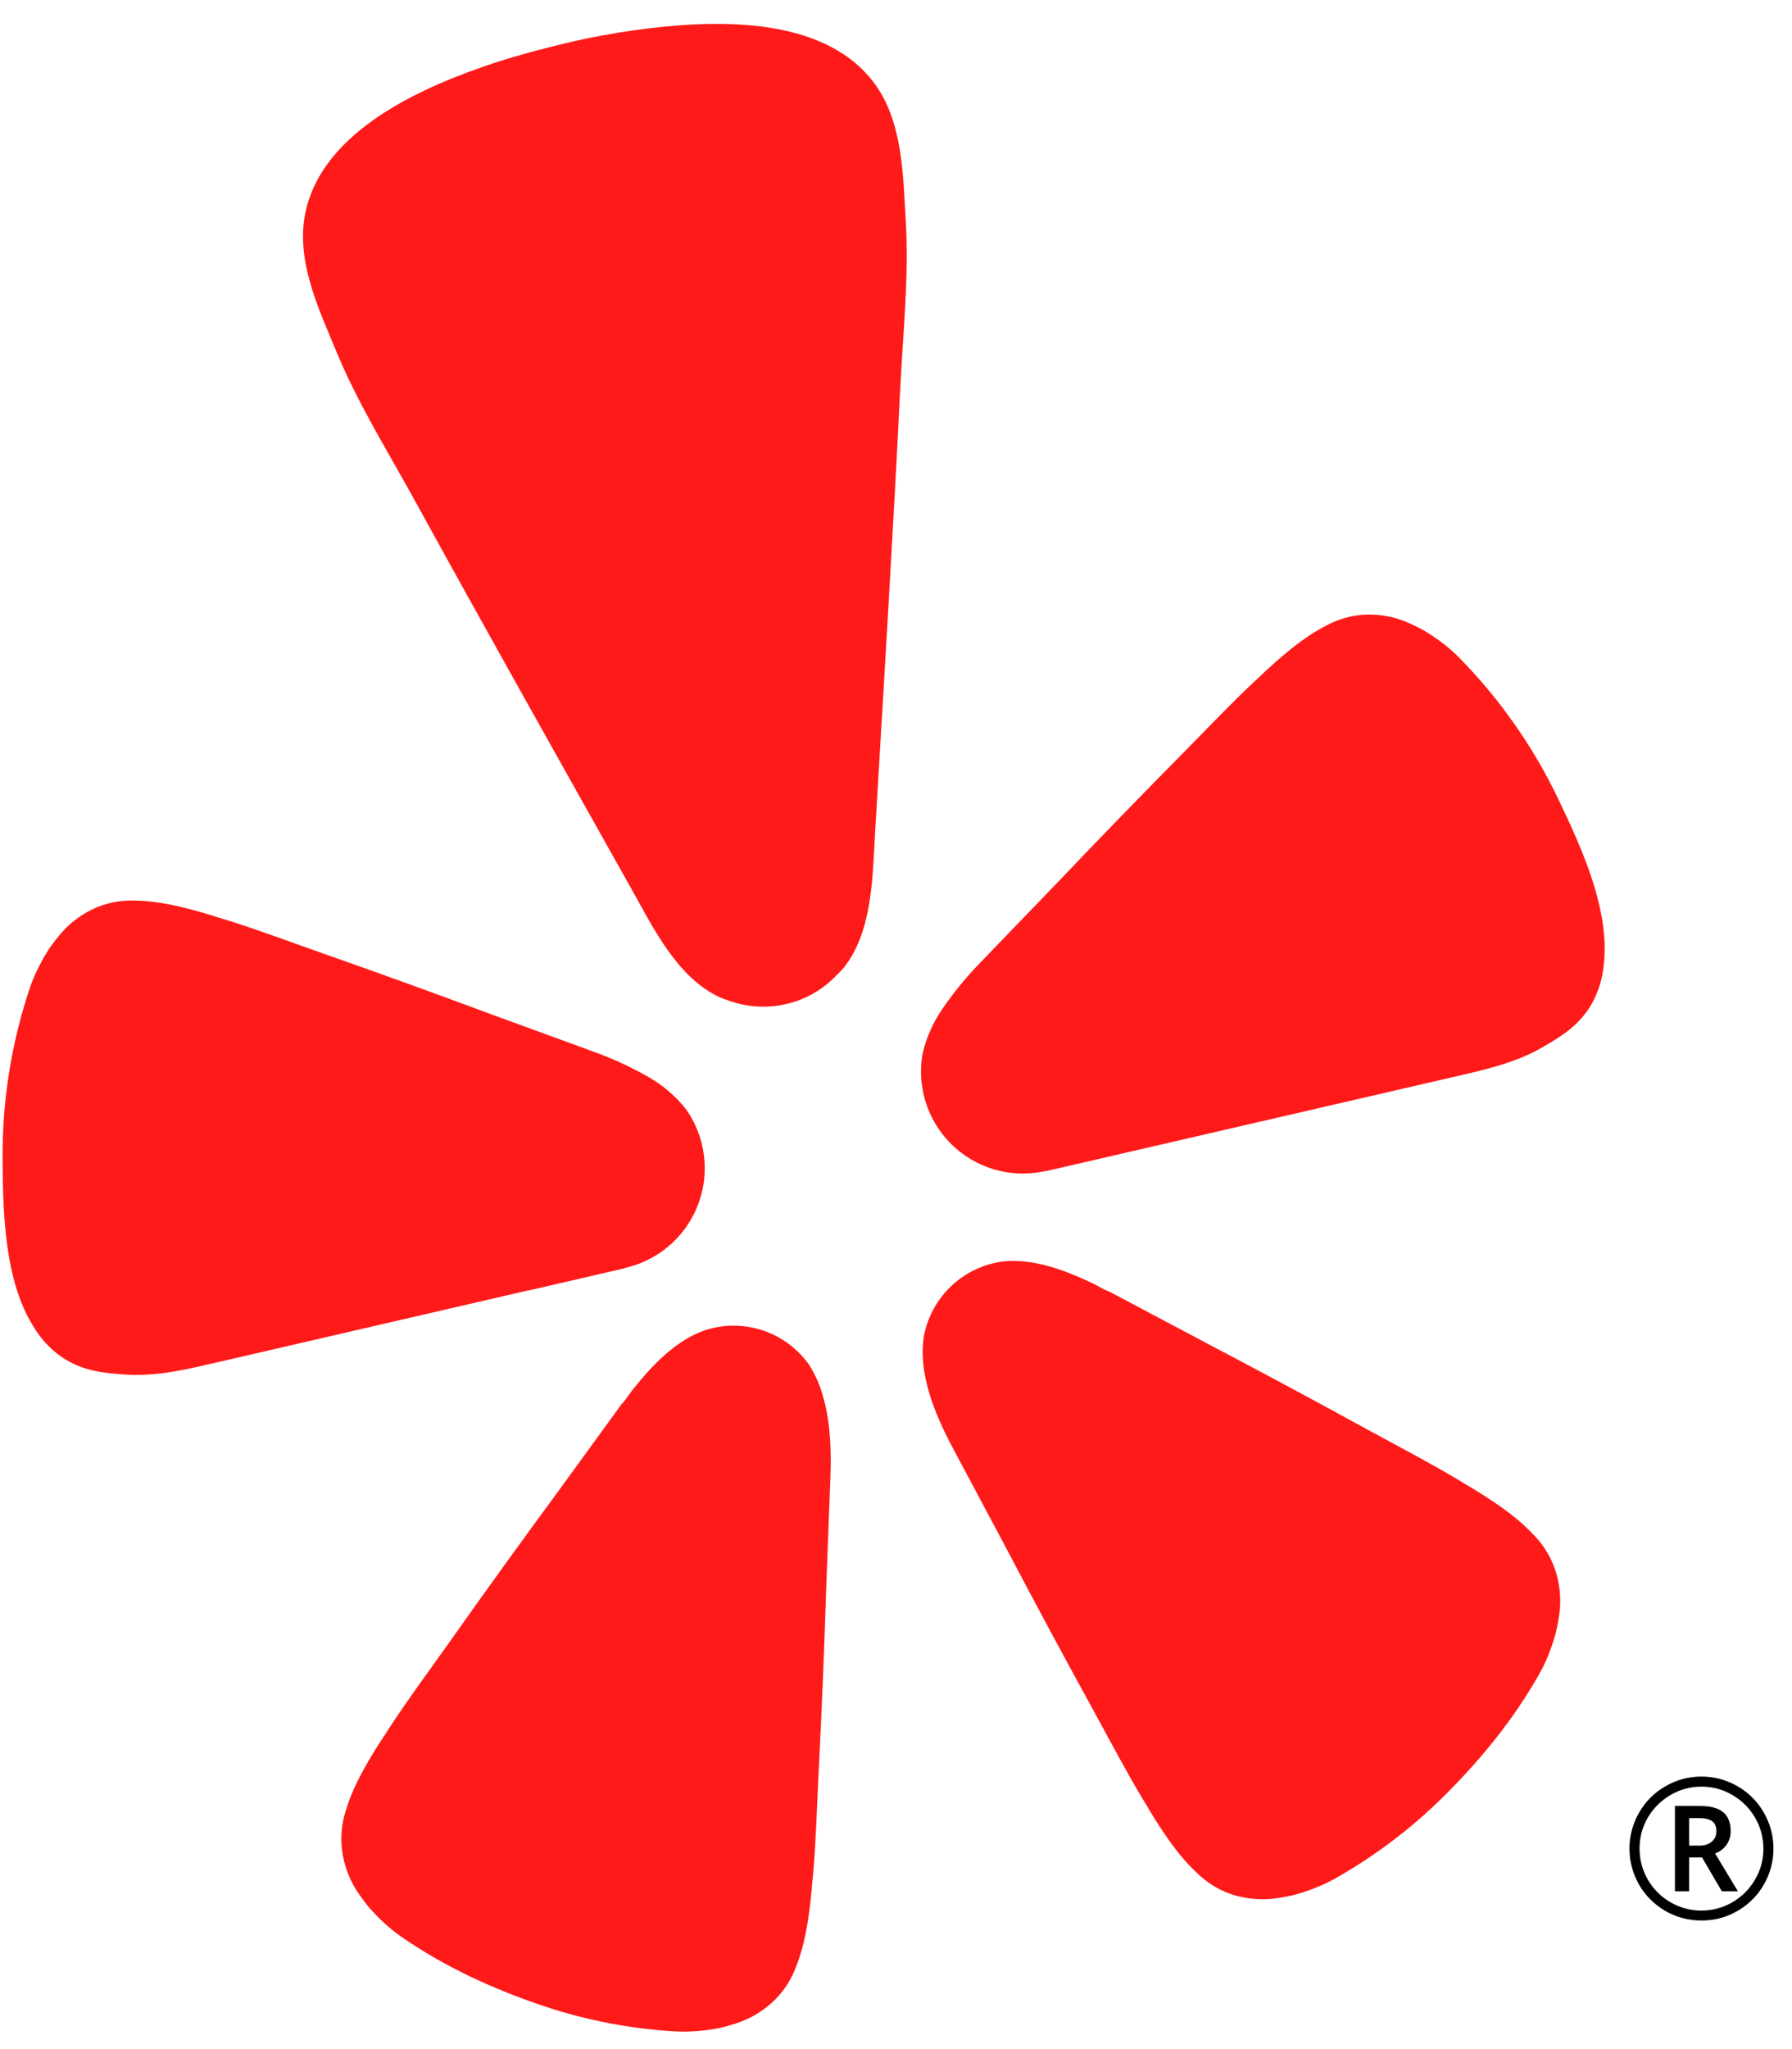
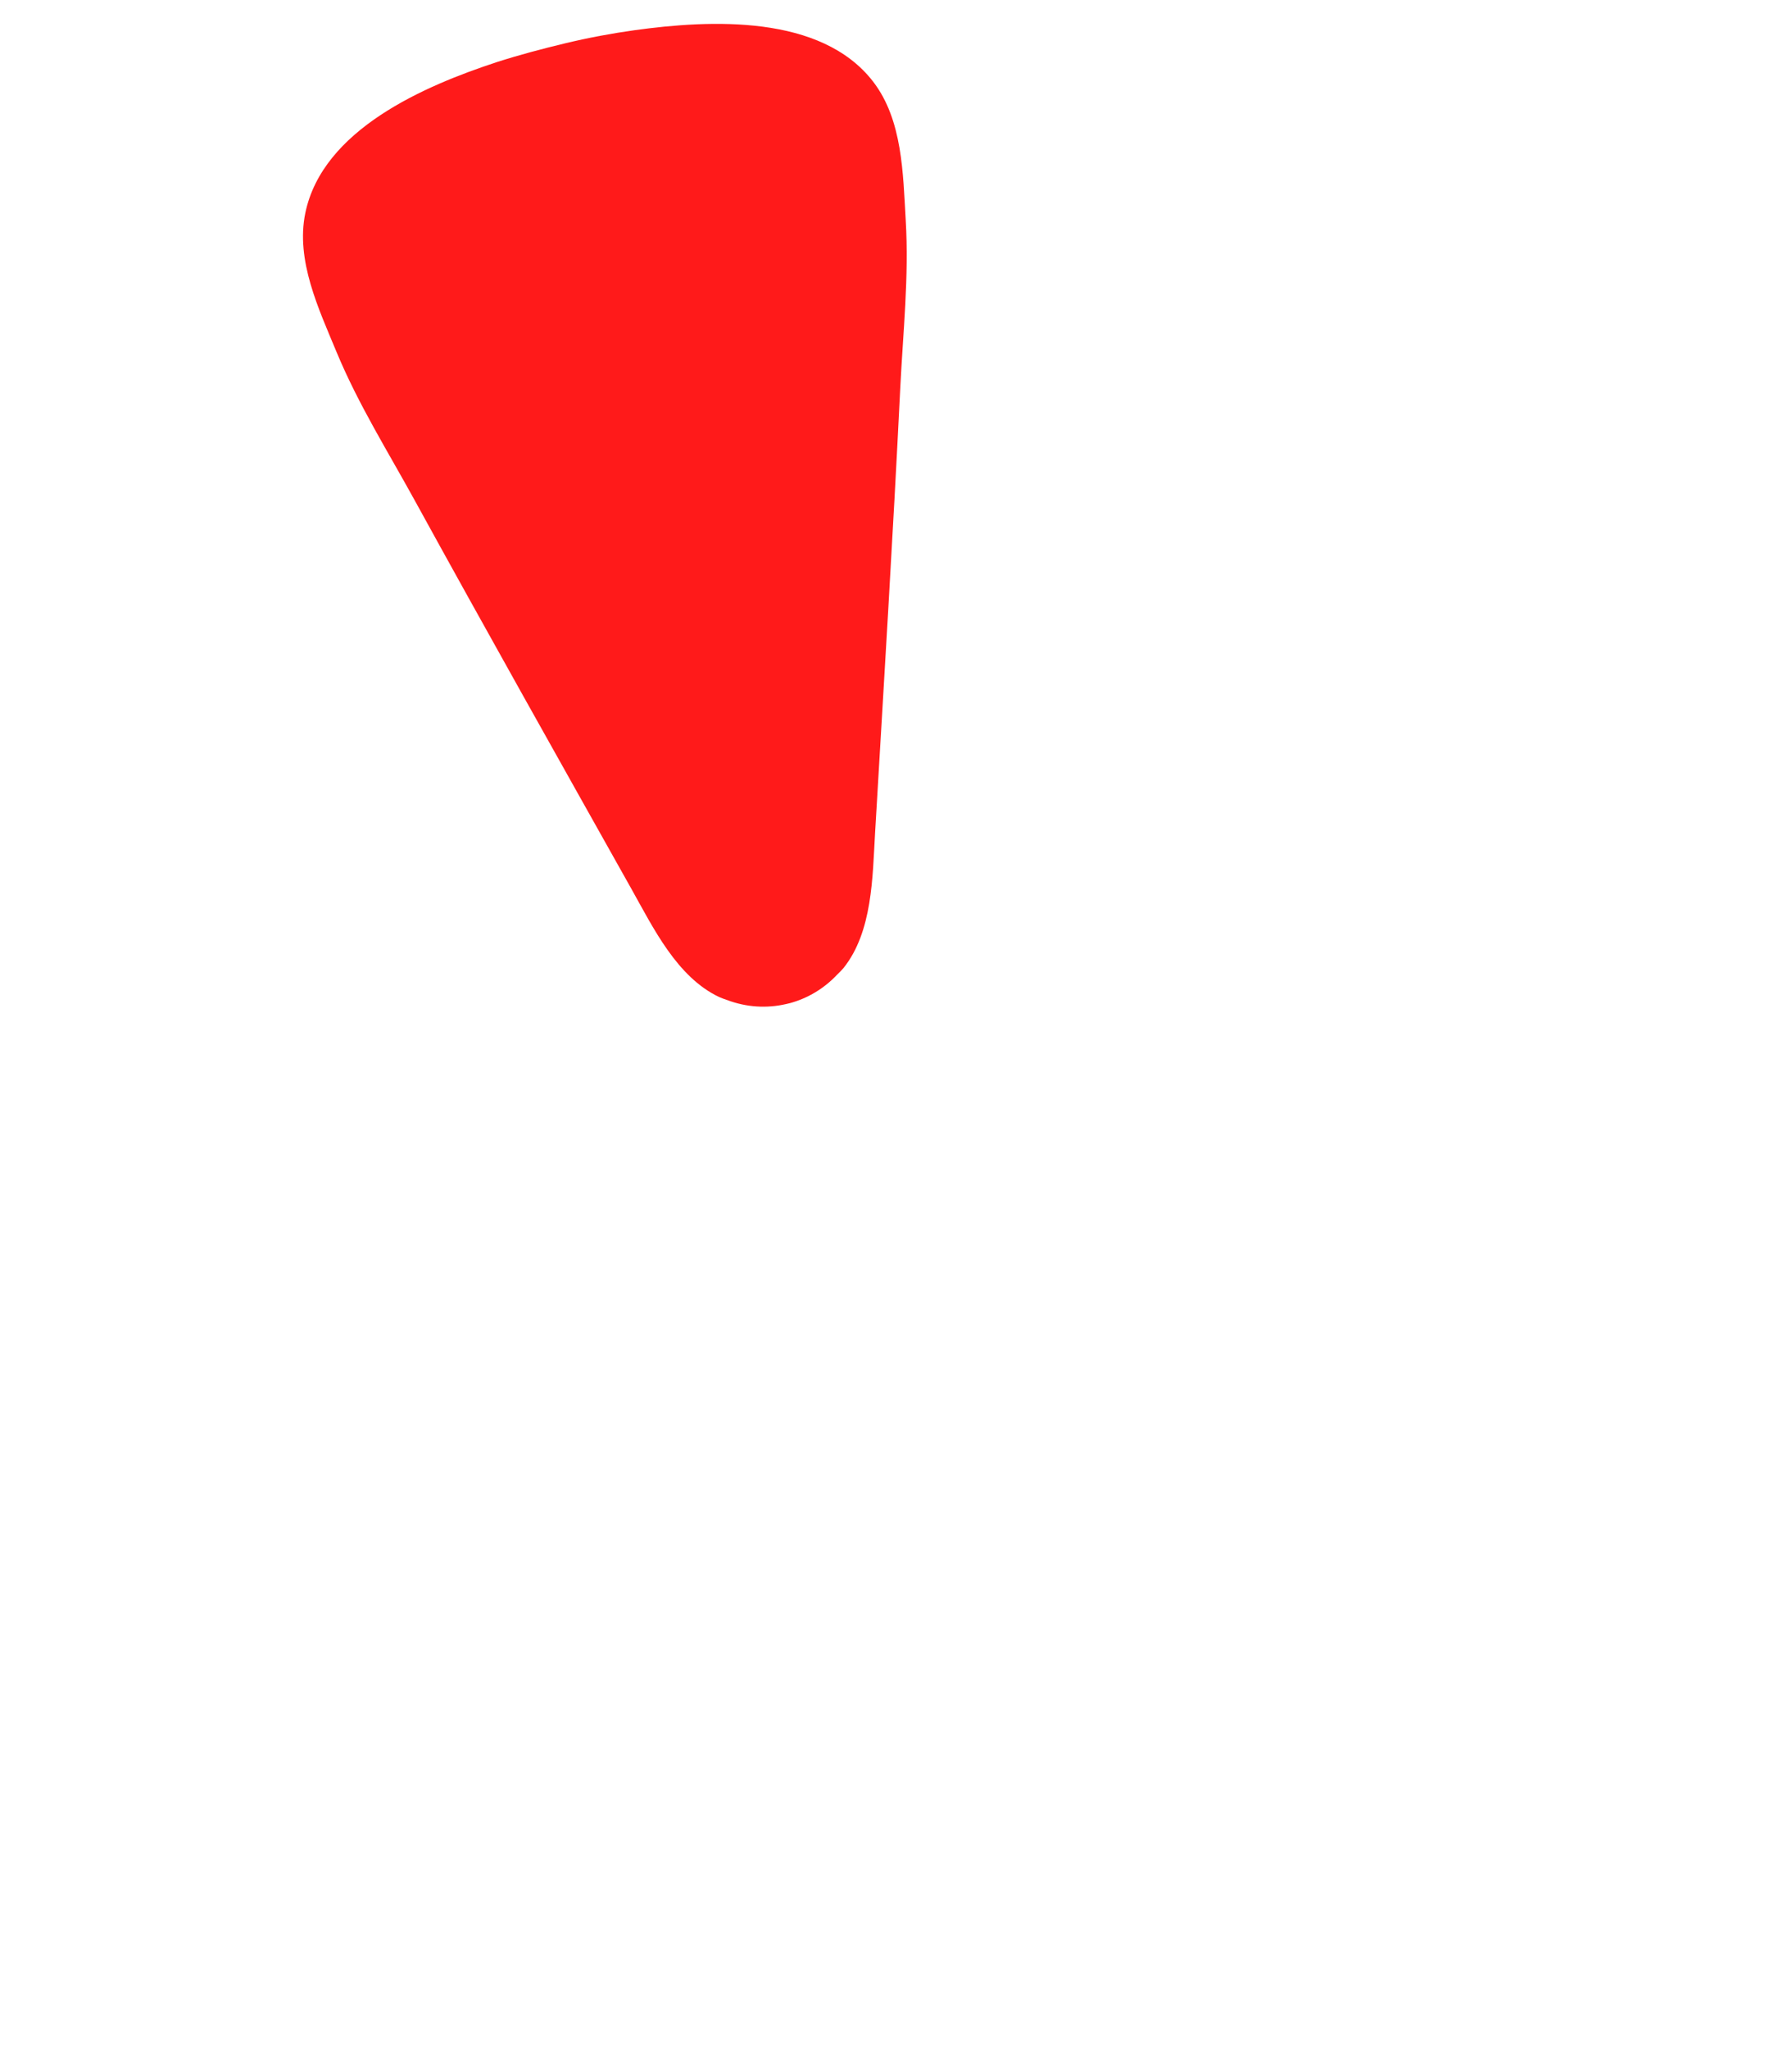
<svg xmlns="http://www.w3.org/2000/svg" width="49" height="56" viewBox="0 0 49 56" fill="none">
-   <path d="M14.431 35.273L16.957 34.689C17.01 34.677 17.098 34.657 17.205 34.622C17.903 34.434 18.5 33.984 18.872 33.364C19.244 32.745 19.361 32.005 19.199 31.302C19.195 31.287 19.192 31.272 19.189 31.256C19.105 30.919 18.96 30.6 18.76 30.317C18.477 29.957 18.126 29.657 17.728 29.432C17.26 29.165 16.769 28.937 16.262 28.753L13.492 27.742C11.937 27.164 10.383 26.6 8.814 26.051C7.796 25.689 6.934 25.371 6.185 25.139C6.043 25.096 5.887 25.052 5.76 25.008C4.855 24.731 4.218 24.616 3.68 24.612C3.32 24.599 2.962 24.664 2.63 24.803C2.284 24.953 1.973 25.173 1.718 25.451C1.591 25.595 1.472 25.746 1.36 25.902C1.256 26.062 1.16 26.227 1.074 26.397C0.978 26.579 0.896 26.768 0.828 26.962C0.314 28.483 0.058 30.078 0.071 31.682C0.08 33.132 0.119 34.994 0.916 36.255C1.108 36.579 1.366 36.859 1.673 37.077C2.241 37.469 2.814 37.521 3.411 37.564C4.304 37.628 5.168 37.409 6.03 37.21L14.424 35.27L14.431 35.273Z" fill="#FF1A1A" />
-   <path d="M42.62 21.859C41.93 20.411 41.002 19.089 39.876 17.949C39.73 17.804 39.574 17.67 39.409 17.548C39.256 17.433 39.098 17.327 38.934 17.229C38.766 17.137 38.593 17.053 38.415 16.98C38.065 16.842 37.689 16.78 37.313 16.798C36.954 16.818 36.603 16.917 36.285 17.086C35.803 17.326 35.282 17.711 34.588 18.355C34.492 18.451 34.372 18.558 34.264 18.659C33.692 19.197 33.056 19.86 32.298 20.633C31.128 21.815 29.976 23.004 28.831 24.206L26.782 26.331C26.407 26.719 26.065 27.138 25.761 27.584C25.501 27.961 25.317 28.385 25.22 28.832C25.164 29.175 25.172 29.525 25.245 29.865C25.248 29.88 25.252 29.895 25.255 29.91C25.417 30.614 25.845 31.228 26.45 31.621C27.055 32.015 27.789 32.158 28.498 32.021C28.61 32.005 28.697 31.985 28.75 31.972L39.675 29.448C40.536 29.249 41.409 29.067 42.183 28.618C42.701 28.317 43.195 28.019 43.533 27.417C43.714 27.087 43.824 26.722 43.855 26.347C44.022 24.858 43.245 23.167 42.62 21.859Z" fill="#FF1A1A" />
  <path d="M23.067 26.453C23.859 25.458 23.857 23.976 23.928 22.764C24.166 18.715 24.417 14.665 24.616 10.614C24.692 9.08 24.857 7.566 24.766 6.02C24.691 4.744 24.681 3.28 23.876 2.233C22.454 0.387 19.423 0.539 17.355 0.825C16.721 0.913 16.087 1.032 15.457 1.183C14.828 1.334 14.204 1.499 13.595 1.694C11.61 2.344 8.82 3.538 8.348 5.824C8.082 7.117 8.713 8.439 9.202 9.619C9.796 11.049 10.606 12.338 11.345 13.684C13.298 17.238 15.288 20.77 17.272 24.305C17.864 25.36 18.51 26.697 19.656 27.244C19.732 27.277 19.809 27.307 19.888 27.332C20.402 27.526 20.962 27.564 21.498 27.439C21.53 27.432 21.562 27.425 21.593 27.417C22.088 27.283 22.535 27.014 22.887 26.64C22.95 26.581 23.011 26.518 23.067 26.453Z" fill="#FF1A1A" />
-   <path d="M22.119 37.292C21.81 36.858 21.372 36.532 20.866 36.362C20.361 36.192 19.815 36.185 19.306 36.345C19.186 36.384 19.07 36.433 18.957 36.489C18.783 36.578 18.617 36.681 18.46 36.799C18.005 37.136 17.622 37.574 17.273 38.014C17.184 38.126 17.103 38.275 16.998 38.371L15.241 40.788C14.245 42.142 13.263 43.5 12.289 44.879C11.653 45.769 11.104 46.521 10.669 47.186C10.587 47.311 10.502 47.451 10.423 47.563C9.903 48.368 9.608 48.956 9.457 49.479C9.343 49.827 9.307 50.195 9.352 50.558C9.4 50.937 9.527 51.3 9.725 51.626C9.831 51.789 9.944 51.947 10.066 52.099C10.191 52.246 10.325 52.385 10.466 52.516C10.617 52.66 10.778 52.792 10.948 52.912C12.161 53.756 13.489 54.362 14.886 54.831C16.048 55.217 17.256 55.448 18.478 55.517C18.686 55.528 18.895 55.523 19.102 55.504C19.294 55.487 19.486 55.461 19.675 55.424C19.864 55.38 20.051 55.325 20.235 55.261C20.592 55.127 20.917 54.921 21.189 54.654C21.447 54.396 21.645 54.084 21.77 53.742C21.973 53.236 22.107 52.593 22.195 51.638C22.202 51.503 22.222 51.34 22.235 51.191C22.305 50.399 22.336 49.469 22.387 48.375C22.473 46.693 22.541 45.019 22.594 43.339C22.594 43.339 22.707 40.355 22.707 40.353C22.733 39.666 22.711 38.904 22.52 38.219C22.437 37.891 22.301 37.578 22.119 37.292Z" fill="#FF1A1A" />
-   <path d="M41.953 41.965C41.587 41.563 41.067 41.162 40.247 40.666C40.129 40.6 39.99 40.512 39.863 40.435C39.18 40.025 38.358 39.593 37.398 39.072C35.923 38.262 34.447 37.472 32.956 36.689L30.324 35.293C30.187 35.253 30.049 35.154 29.92 35.093C29.414 34.851 28.878 34.625 28.321 34.521C28.129 34.484 27.935 34.464 27.74 34.461C27.613 34.459 27.488 34.467 27.363 34.484C26.837 34.565 26.349 34.811 25.97 35.186C25.591 35.561 25.341 36.046 25.253 36.572C25.213 36.906 25.225 37.245 25.29 37.575C25.418 38.276 25.731 38.969 26.055 39.576L27.461 42.211C28.243 43.697 29.035 45.175 29.846 46.648C30.37 47.608 30.806 48.431 31.214 49.112C31.291 49.24 31.379 49.378 31.445 49.497C31.942 50.316 32.341 50.832 32.746 51.202C33.008 51.455 33.322 51.648 33.666 51.767C34.028 51.887 34.412 51.929 34.791 51.892C34.984 51.869 35.176 51.836 35.365 51.792C35.552 51.742 35.736 51.682 35.916 51.613C36.111 51.54 36.3 51.452 36.482 51.352C37.551 50.752 38.536 50.014 39.412 49.157C40.463 48.123 41.392 46.996 42.114 45.705C42.215 45.522 42.302 45.333 42.375 45.138C42.443 44.957 42.502 44.773 42.551 44.586C42.594 44.397 42.627 44.205 42.65 44.012C42.686 43.632 42.642 43.25 42.52 42.889C42.401 42.543 42.208 42.228 41.953 41.965Z" fill="#FF1A1A" />
-   <path d="M46.187 50.439H46.469C46.609 50.439 46.721 50.404 46.804 50.332C46.89 50.259 46.933 50.166 46.933 50.054C46.933 49.924 46.895 49.83 46.82 49.775C46.745 49.717 46.626 49.688 46.464 49.688H46.187V50.439ZM47.323 50.044C47.323 50.184 47.285 50.308 47.21 50.416C47.137 50.522 47.033 50.602 46.898 50.654L47.521 51.688H47.082L46.54 50.761H46.187V51.688H45.799V49.356H46.482C46.772 49.356 46.984 49.412 47.118 49.526C47.255 49.639 47.323 49.812 47.323 50.044ZM44.556 50.52C44.556 50.172 44.643 49.844 44.818 49.539C44.992 49.233 45.232 48.993 45.538 48.817C45.843 48.64 46.172 48.552 46.524 48.552C46.873 48.552 47.2 48.639 47.506 48.814C47.811 48.988 48.052 49.228 48.228 49.534C48.404 49.839 48.493 50.168 48.493 50.52C48.493 50.864 48.408 51.187 48.239 51.489C48.069 51.791 47.832 52.032 47.527 52.214C47.221 52.396 46.887 52.486 46.524 52.486C46.163 52.486 45.83 52.396 45.524 52.217C45.219 52.035 44.981 51.794 44.81 51.492C44.641 51.19 44.556 50.866 44.556 50.52ZM44.831 50.52C44.831 50.822 44.907 51.105 45.058 51.369C45.21 51.63 45.417 51.837 45.679 51.989C45.942 52.139 46.224 52.214 46.524 52.214C46.828 52.214 47.11 52.138 47.37 51.986C47.63 51.835 47.836 51.63 47.987 51.371C48.141 51.111 48.218 50.828 48.218 50.52C48.218 50.217 48.142 49.935 47.99 49.675C47.838 49.415 47.632 49.209 47.372 49.057C47.114 48.904 46.831 48.827 46.524 48.827C46.221 48.827 45.939 48.903 45.679 49.055C45.419 49.207 45.212 49.412 45.058 49.672C44.907 49.931 44.831 50.213 44.831 50.52Z" fill="black" />
</svg>